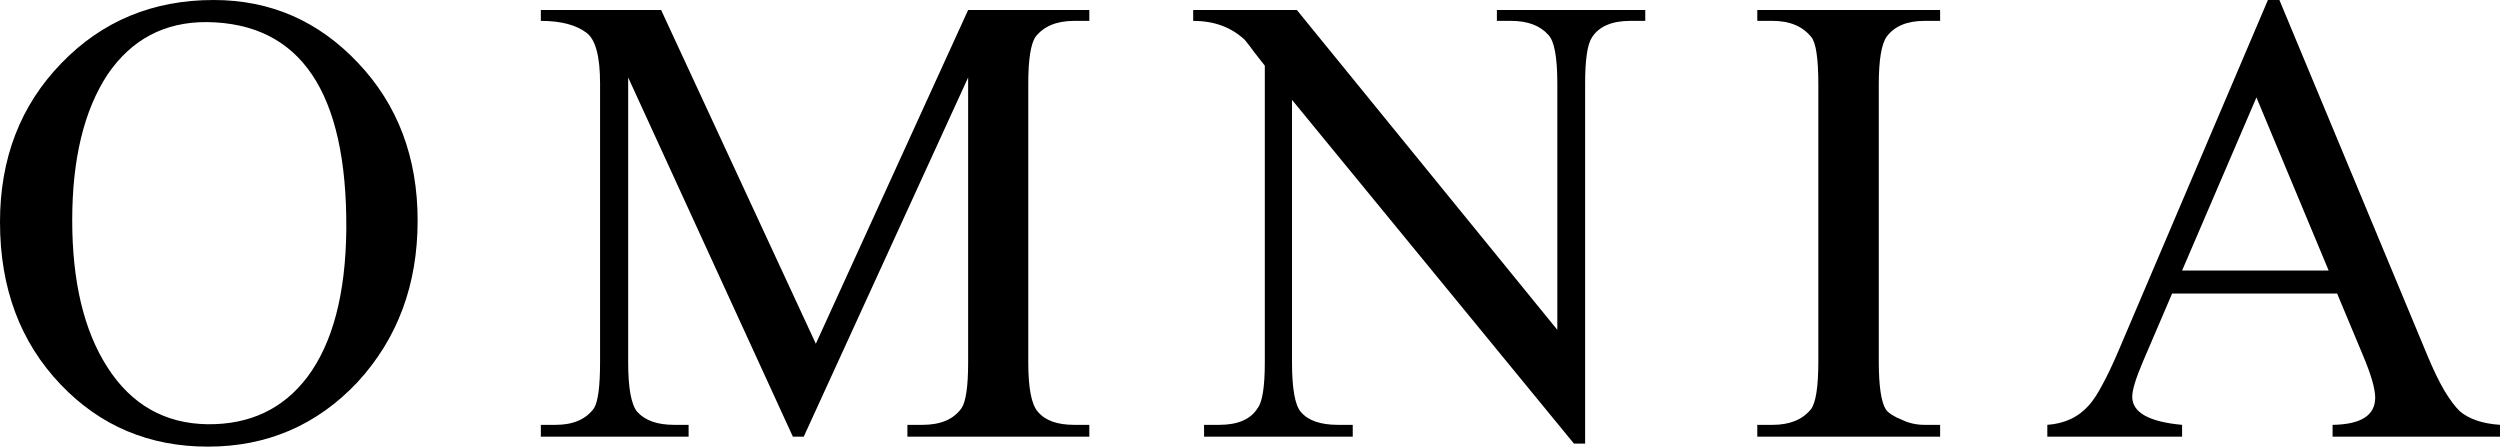
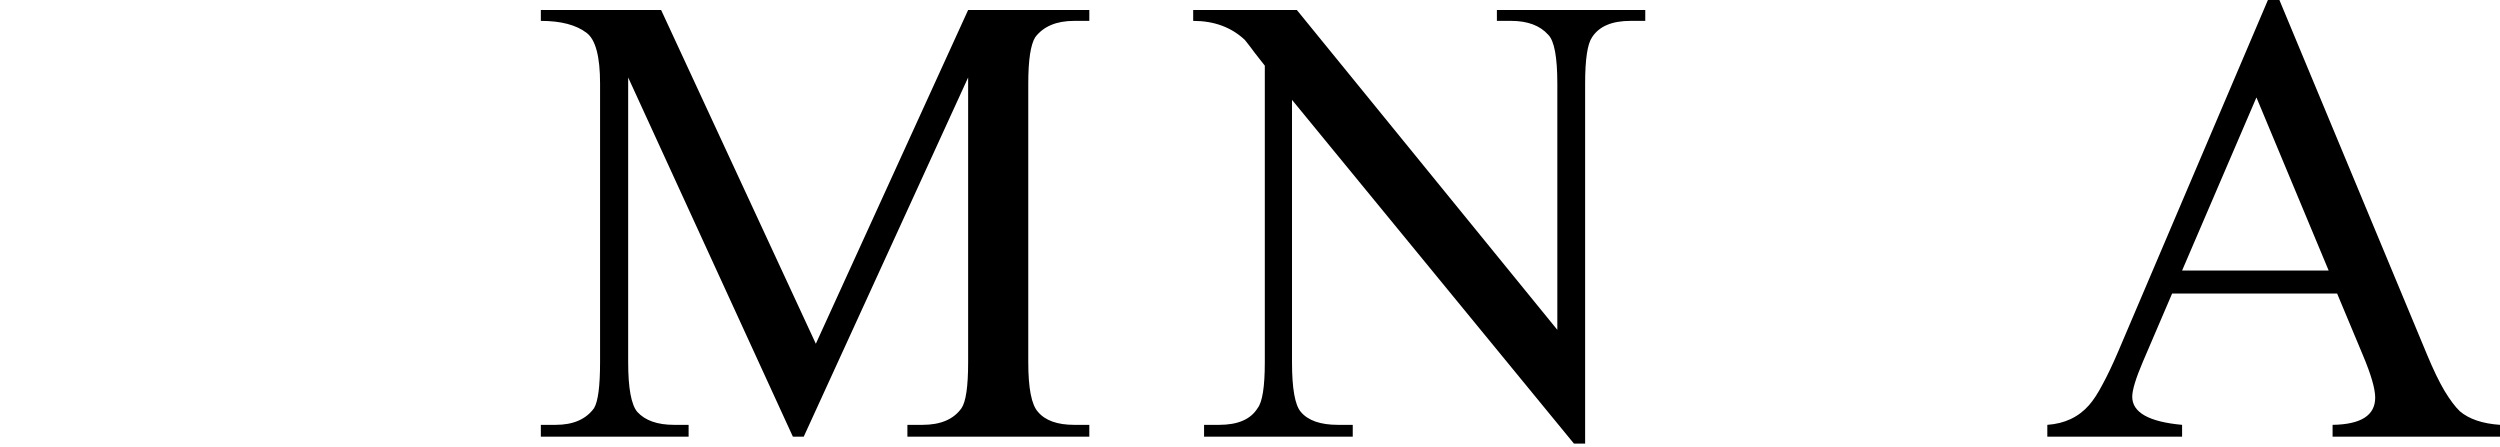
<svg xmlns="http://www.w3.org/2000/svg" width="862" height="154" viewBox="0 0 862 154" fill="none">
-   <path d="M71.687 154C51.473 154 34.558 146.87 20.943 132.611C6.981 118.004 0 99.328 0 76.583C0 54.602 7.051 36.344 21.152 21.806C35.184 7.269 52.688 0 73.666 0C93.186 0 109.753 7.199 123.368 21.598C137.122 36.066 143.999 54.22 143.999 76.061C143.999 98.18 137.087 116.752 123.264 131.776C109.301 146.592 92.109 154 71.687 154ZM71.583 146.279C86.17 146.418 97.632 140.993 105.967 130.003C114.72 118.317 119.2 101.31 119.408 78.982C119.686 31.753 103.64 7.964 71.27 7.617C56.752 7.547 45.36 13.564 37.094 25.667C28.966 38.048 24.903 54.811 24.903 75.957C24.903 97.102 28.932 113.97 36.989 126.56C45.256 139.497 56.787 146.07 71.583 146.279Z" fill="black" />
  <path d="M186.481 150.557V146.488H191.587C197.63 146.488 202.041 144.575 204.82 140.749C206.209 138.454 206.904 133.168 206.904 124.89V28.797C206.904 19.546 205.376 13.738 202.319 11.373C198.707 8.59 193.428 7.199 186.481 7.199V3.443H227.951L281.3 118.526L333.814 3.443H375.597V7.199H370.387C364.274 7.199 359.794 9.077 356.946 12.833C355.348 15.407 354.549 20.728 354.549 28.797V124.89C354.549 133.863 355.661 139.567 357.884 142.001C360.384 144.992 364.552 146.488 370.387 146.488H375.597V150.557H312.871V146.488H318.081C324.333 146.488 328.813 144.575 331.522 140.749C333.05 138.523 333.814 133.237 333.814 124.89V26.71L277.132 150.557H273.381L216.594 26.71V124.89C216.594 133.794 217.636 139.497 219.72 142.001C222.429 144.992 226.666 146.488 232.432 146.488H237.433V150.557H186.481Z" fill="black" />
  <path d="M542.698 152.957L445.483 34.431V124.89C445.483 133.933 446.49 139.636 448.505 142.001C451.006 144.992 455.278 146.488 461.321 146.488H466.427V150.557H415.162V146.488H420.372C426.832 146.488 431.243 144.575 433.605 140.749C435.272 138.663 436.106 133.376 436.106 124.89V22.641C434.994 21.18 433.848 19.72 432.667 18.259C431.556 16.729 430.41 15.233 429.229 13.772C424.575 9.39 418.635 7.199 411.411 7.199V3.443H447.15L536.967 113.726V28.797C536.967 19.685 535.925 14.085 533.841 11.999C530.993 8.799 526.721 7.199 521.025 7.199H516.128V3.443H567.288V7.199H562.183C555.792 7.199 551.381 9.077 548.95 12.833C547.352 15.129 546.553 20.45 546.553 28.797V152.957H542.698Z" fill="black" />
-   <path d="M605.916 150.557V146.488H611.23C617.065 146.488 621.441 144.714 624.358 141.167C626.095 139.01 626.963 133.446 626.963 124.473V29.214C626.963 20.241 626.164 14.781 624.567 12.833C621.58 9.077 617.134 7.199 611.23 7.199H605.916V3.443H668.954V7.199H663.536C657.631 7.199 653.325 8.973 650.616 12.52C648.74 15.024 647.802 20.589 647.802 29.214V124.473C647.802 133.168 648.636 138.767 650.303 141.271C651.276 142.523 653.082 143.671 655.721 144.714C658.152 145.897 660.757 146.488 663.536 146.488H668.954V150.557H605.916Z" fill="black" />
  <path d="M705.915 150.557V146.488C711.888 146.07 716.681 143.81 720.294 139.706C721.822 137.967 723.385 135.567 724.982 132.507C726.65 129.446 728.421 125.725 730.296 121.343L781.978 0H785.937L836.889 122.386C838.973 127.394 840.952 131.498 842.828 134.698C844.773 137.897 846.544 140.262 848.142 141.793C851.337 144.505 855.957 146.07 862 146.488V150.557H804.275V146.488C814.07 146.349 818.967 143.219 818.967 137.098C818.967 134.037 817.543 129.133 814.695 122.386L805.838 101.206H748.947L738.84 124.786C736.409 130.49 735.194 134.489 735.194 136.785C735.194 142.21 740.924 145.444 752.386 146.488V150.557H705.915ZM752.386 93.276H802.921L778.018 33.596L752.386 93.276Z" fill="black" />
</svg>